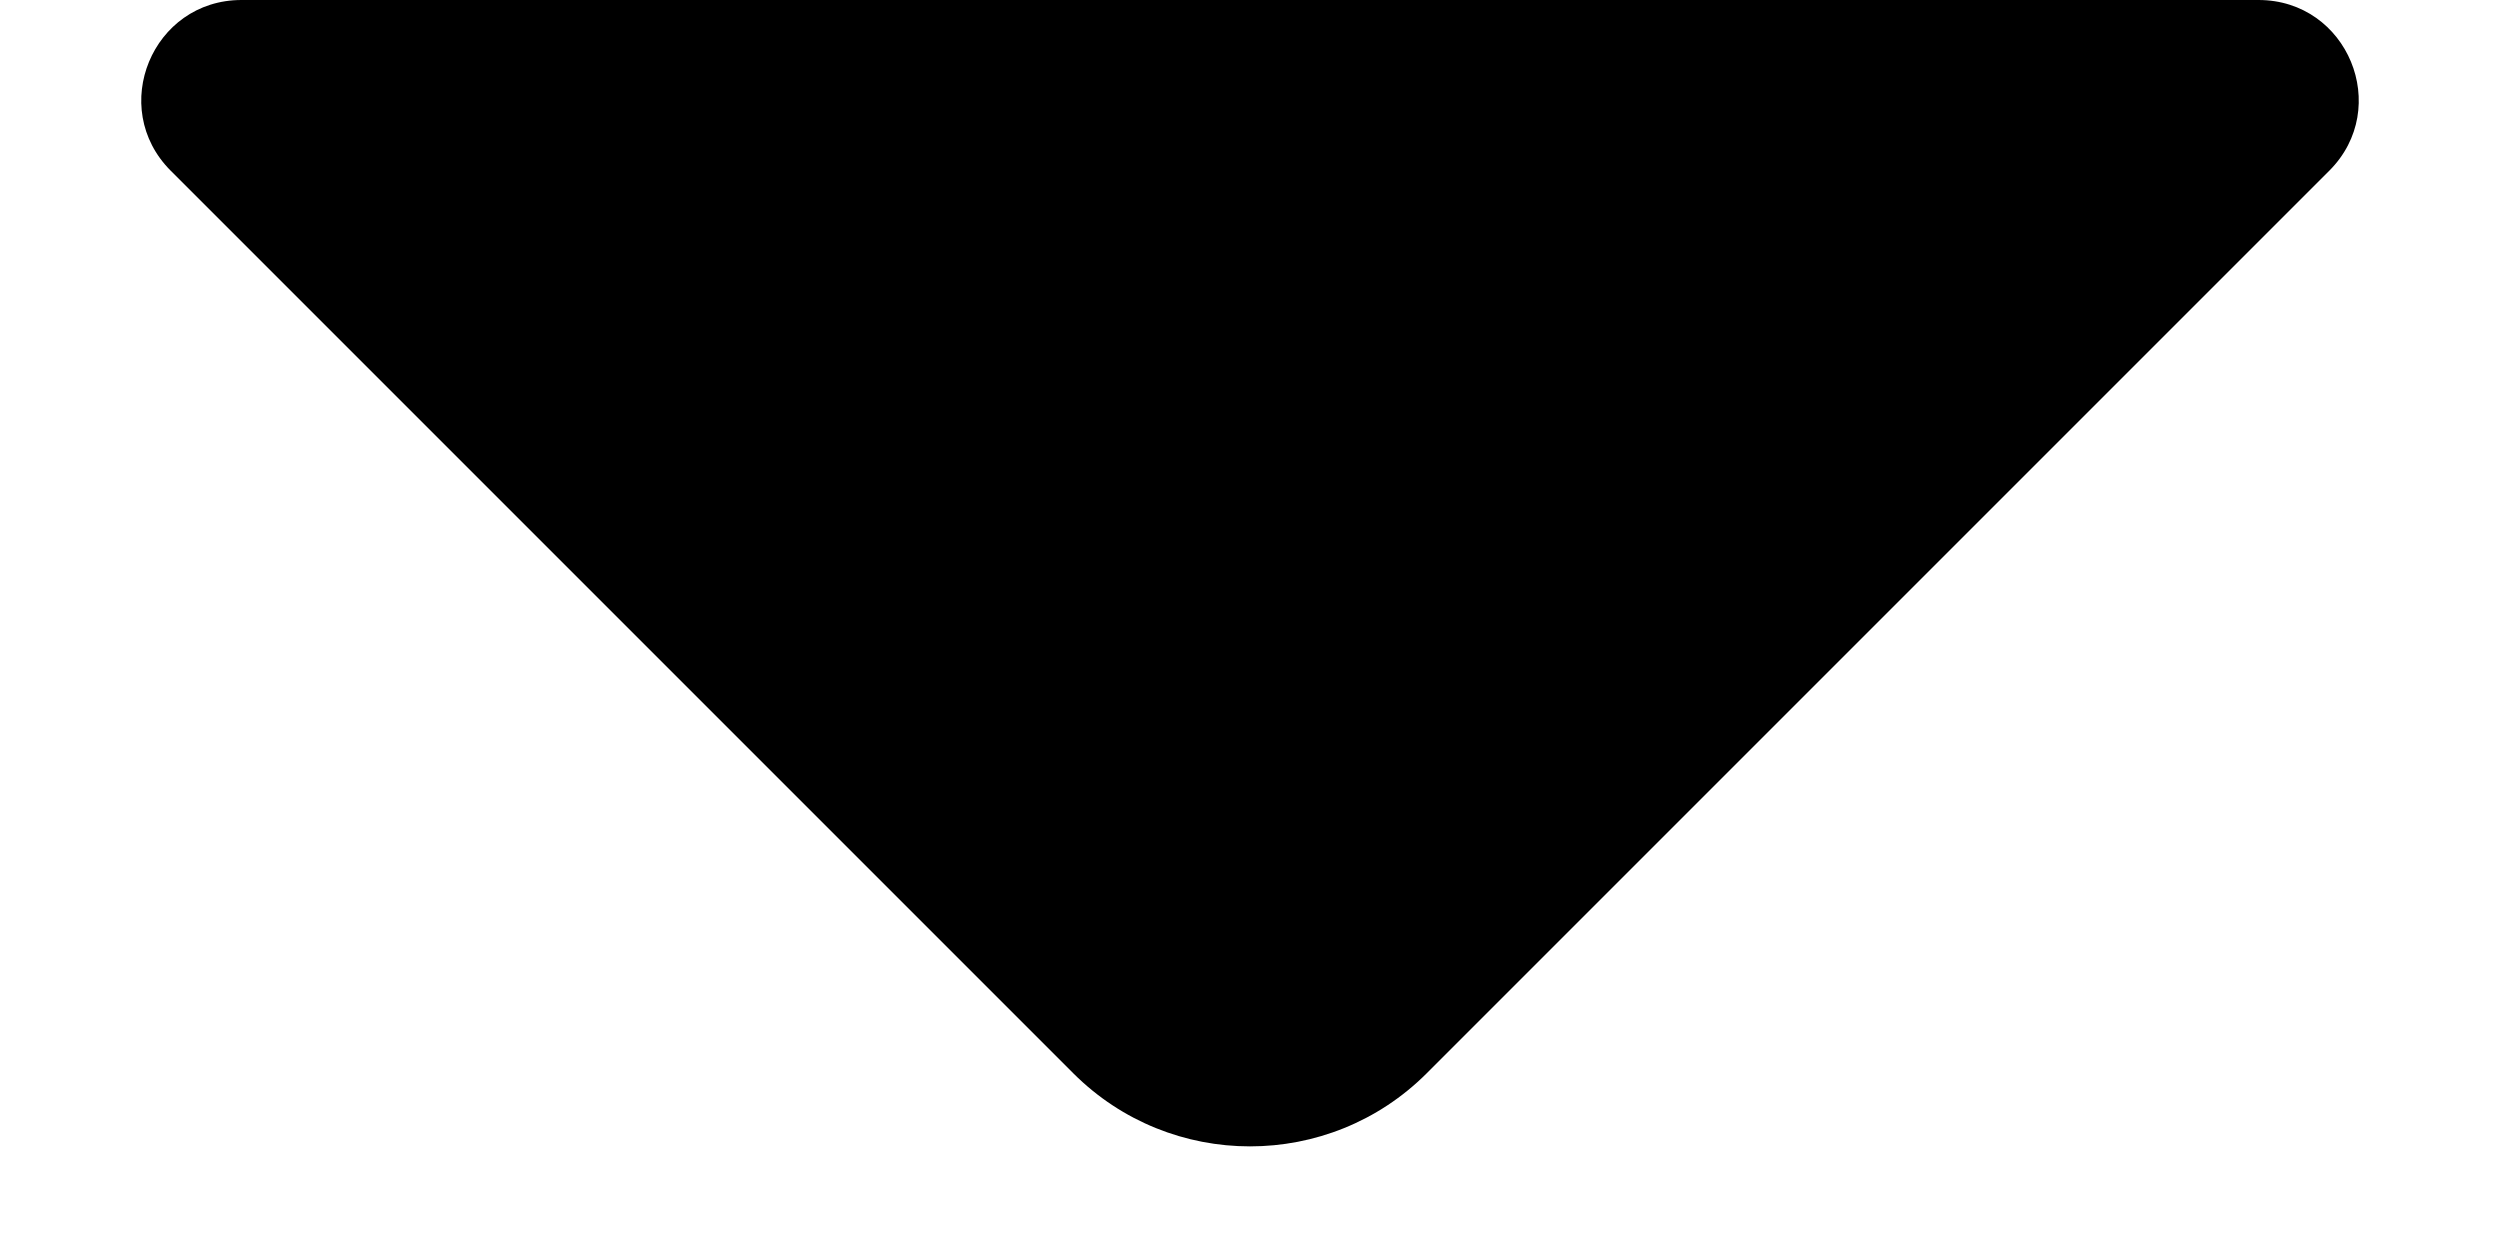
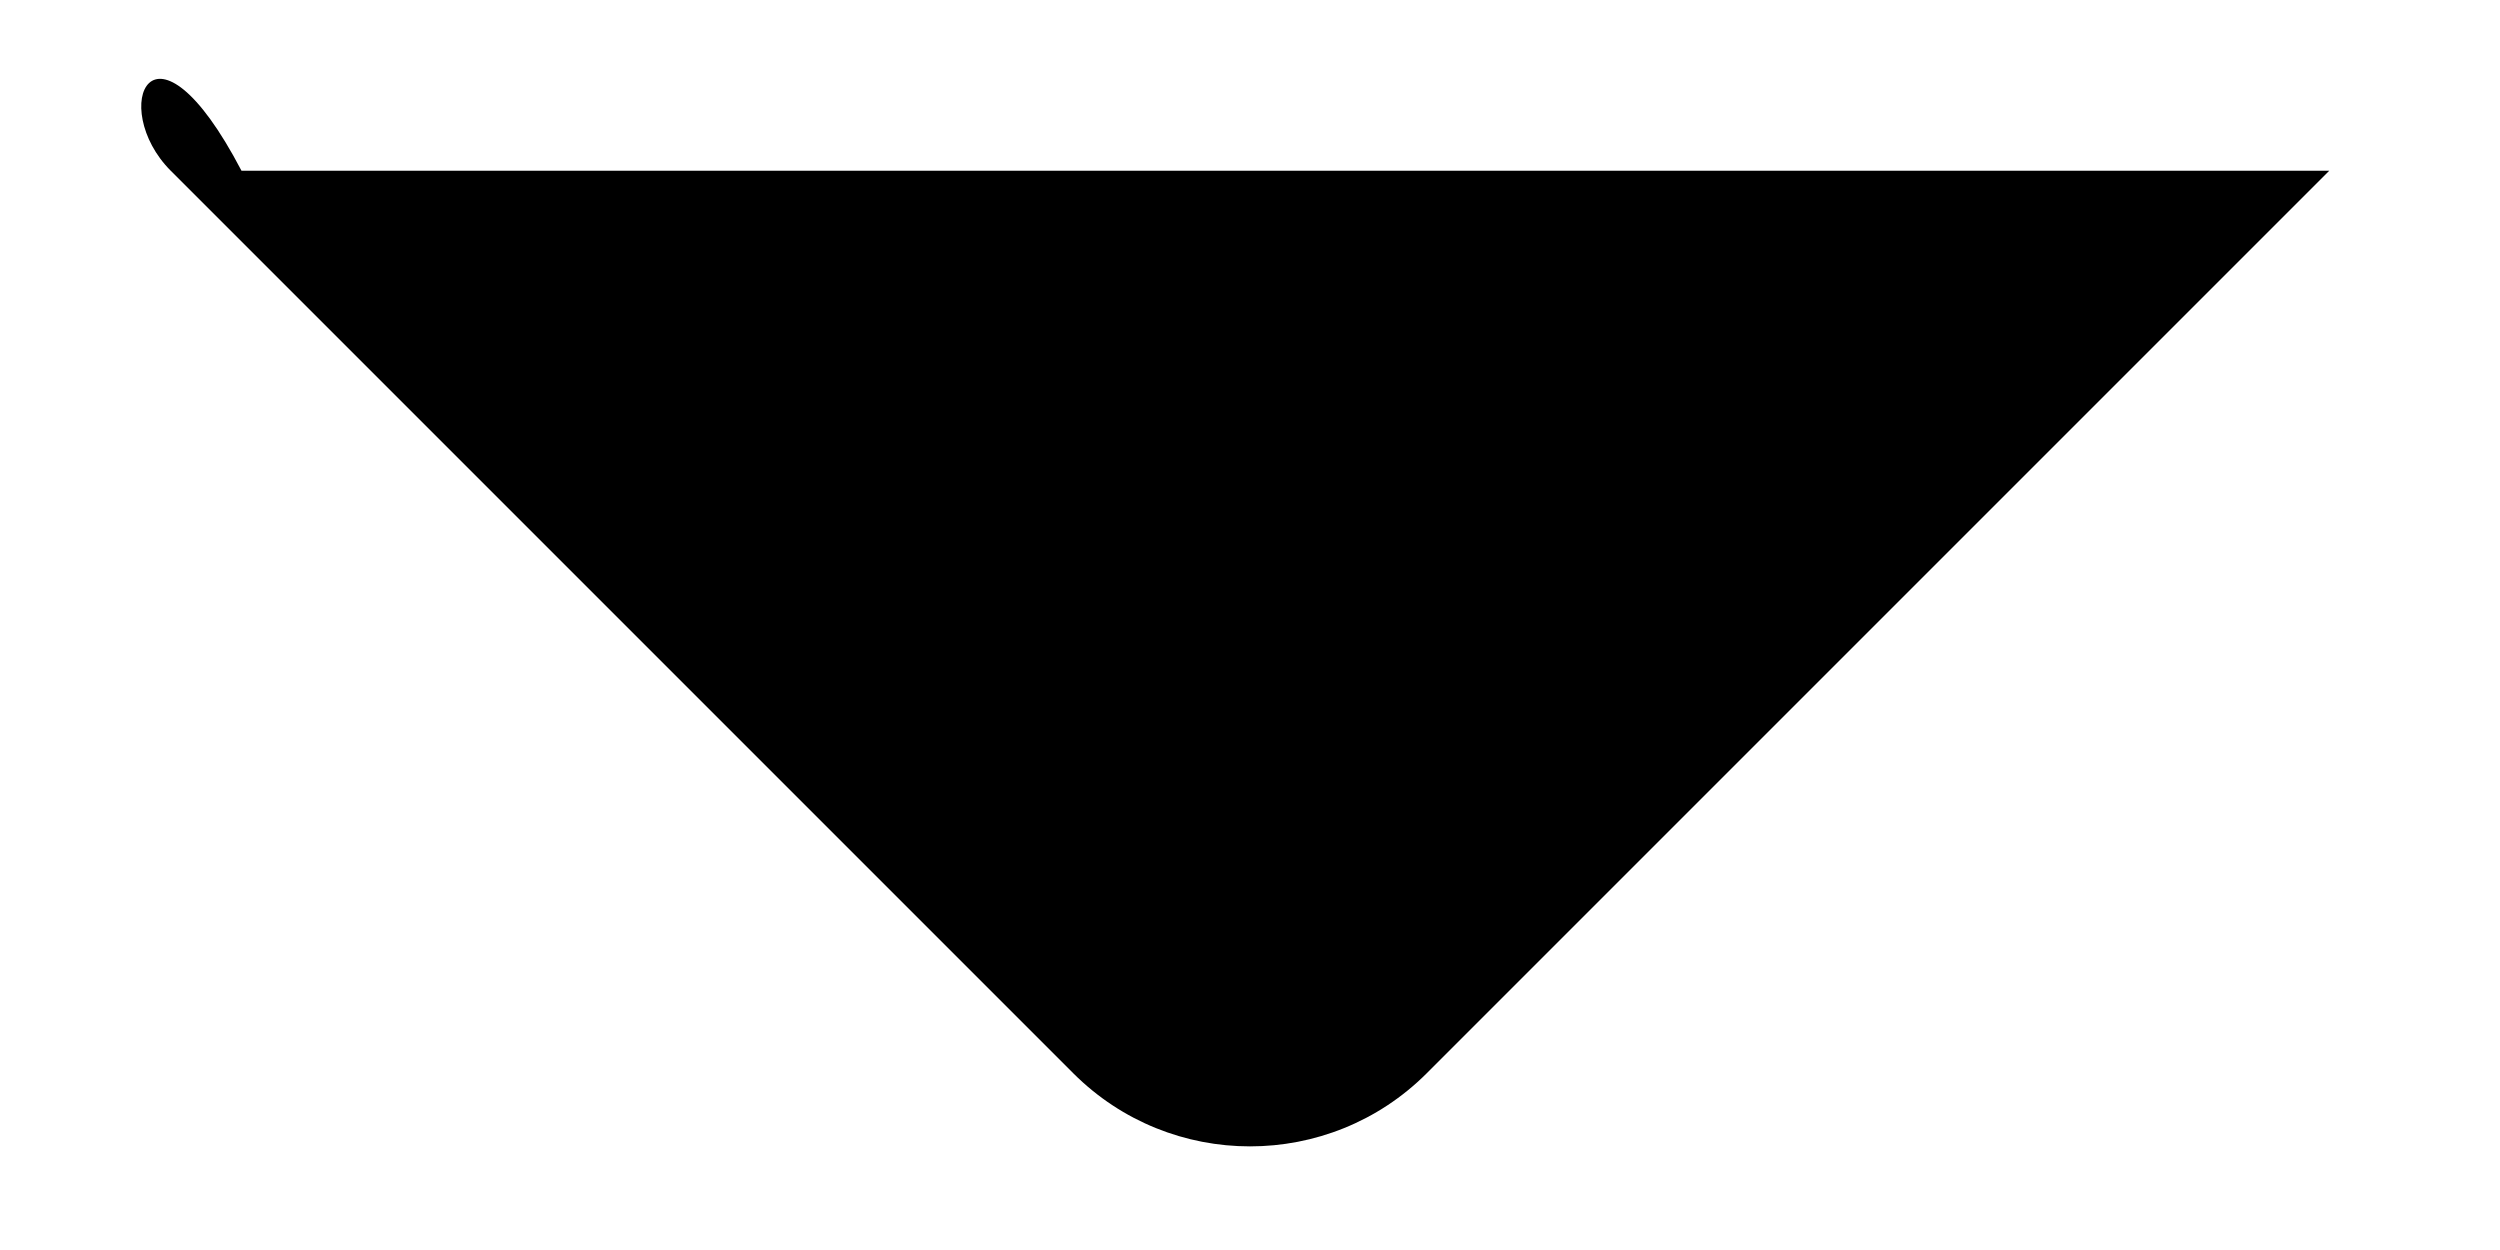
<svg xmlns="http://www.w3.org/2000/svg" class="select-arrow" width="10" height="5" viewBox="0 0 10 5">
-   <path d="M4.293 4.293C4.683 4.683 5.317 4.683 5.707 4.293L9.317 0.683C9.569 0.431 9.391 0 9.034 0H0.966C0.609 0 0.431 0.431 0.683 0.683L4.293 4.293Z" />
+   <path d="M4.293 4.293C4.683 4.683 5.317 4.683 5.707 4.293L9.317 0.683H0.966C0.609 0 0.431 0.431 0.683 0.683L4.293 4.293Z" />
</svg>